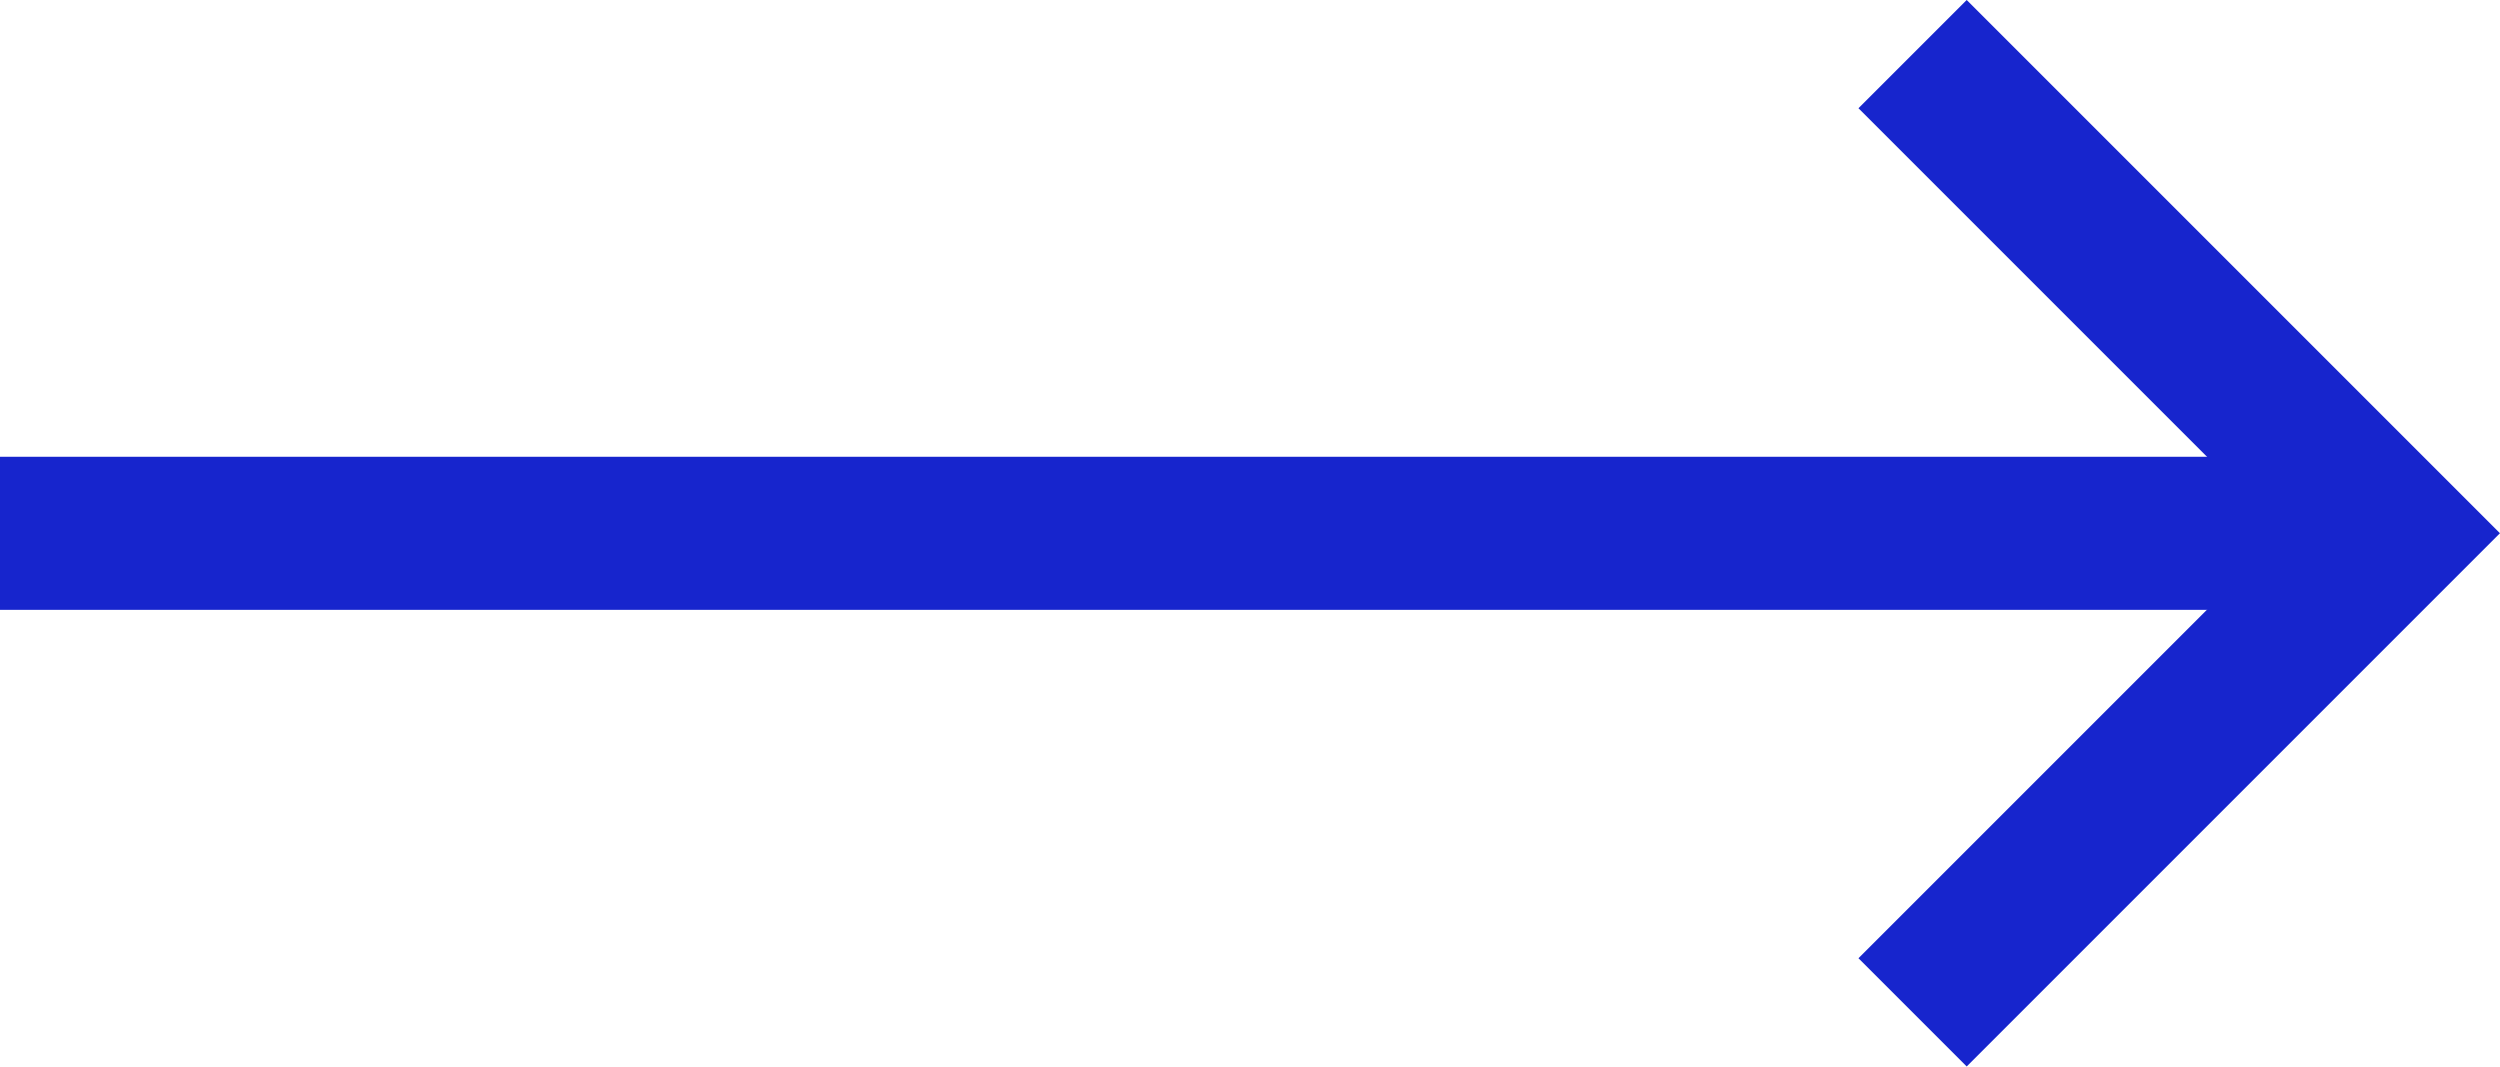
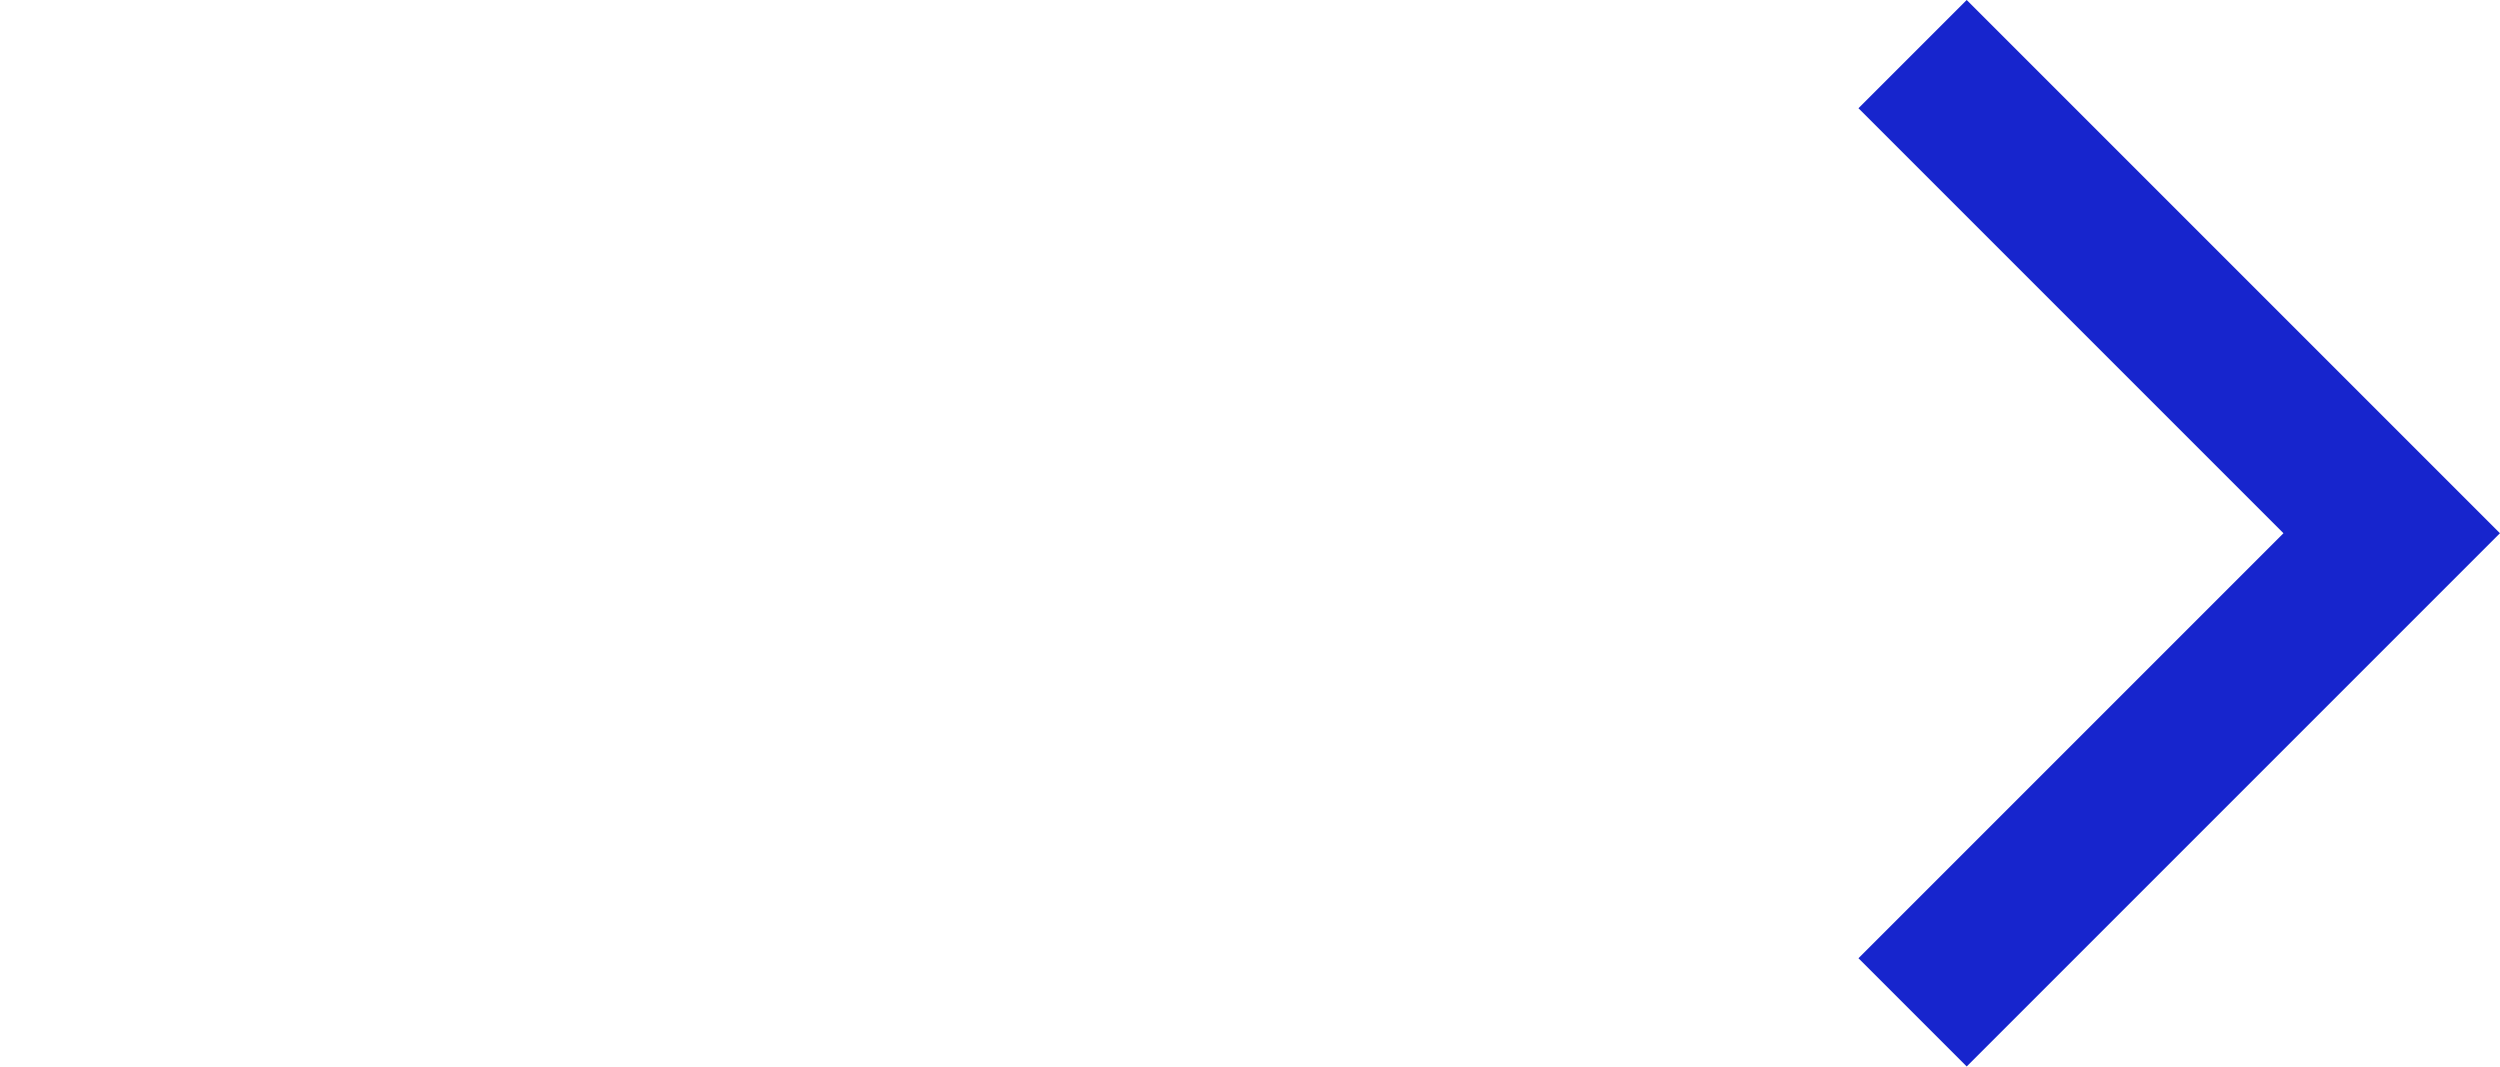
<svg xmlns="http://www.w3.org/2000/svg" width="32.664" height="13.935" viewBox="0 0 32.664 13.935">
  <g id="Gruppe_2" data-name="Gruppe 2" transform="translate(-331.5 -22.272)">
-     <line id="Linie_6" data-name="Linie 6" x1="30.937" transform="translate(331.5 29.24)" fill="none" stroke="#1725cd" stroke-width="2" />
    <path id="Pfad_1" data-name="Pfad 1" d="M1962,354.867l6.26,6.26-6.26,6.26" transform="translate(-1605.511 -331.888)" fill="none" stroke="#1725cd" stroke-width="2" />
  </g>
</svg>